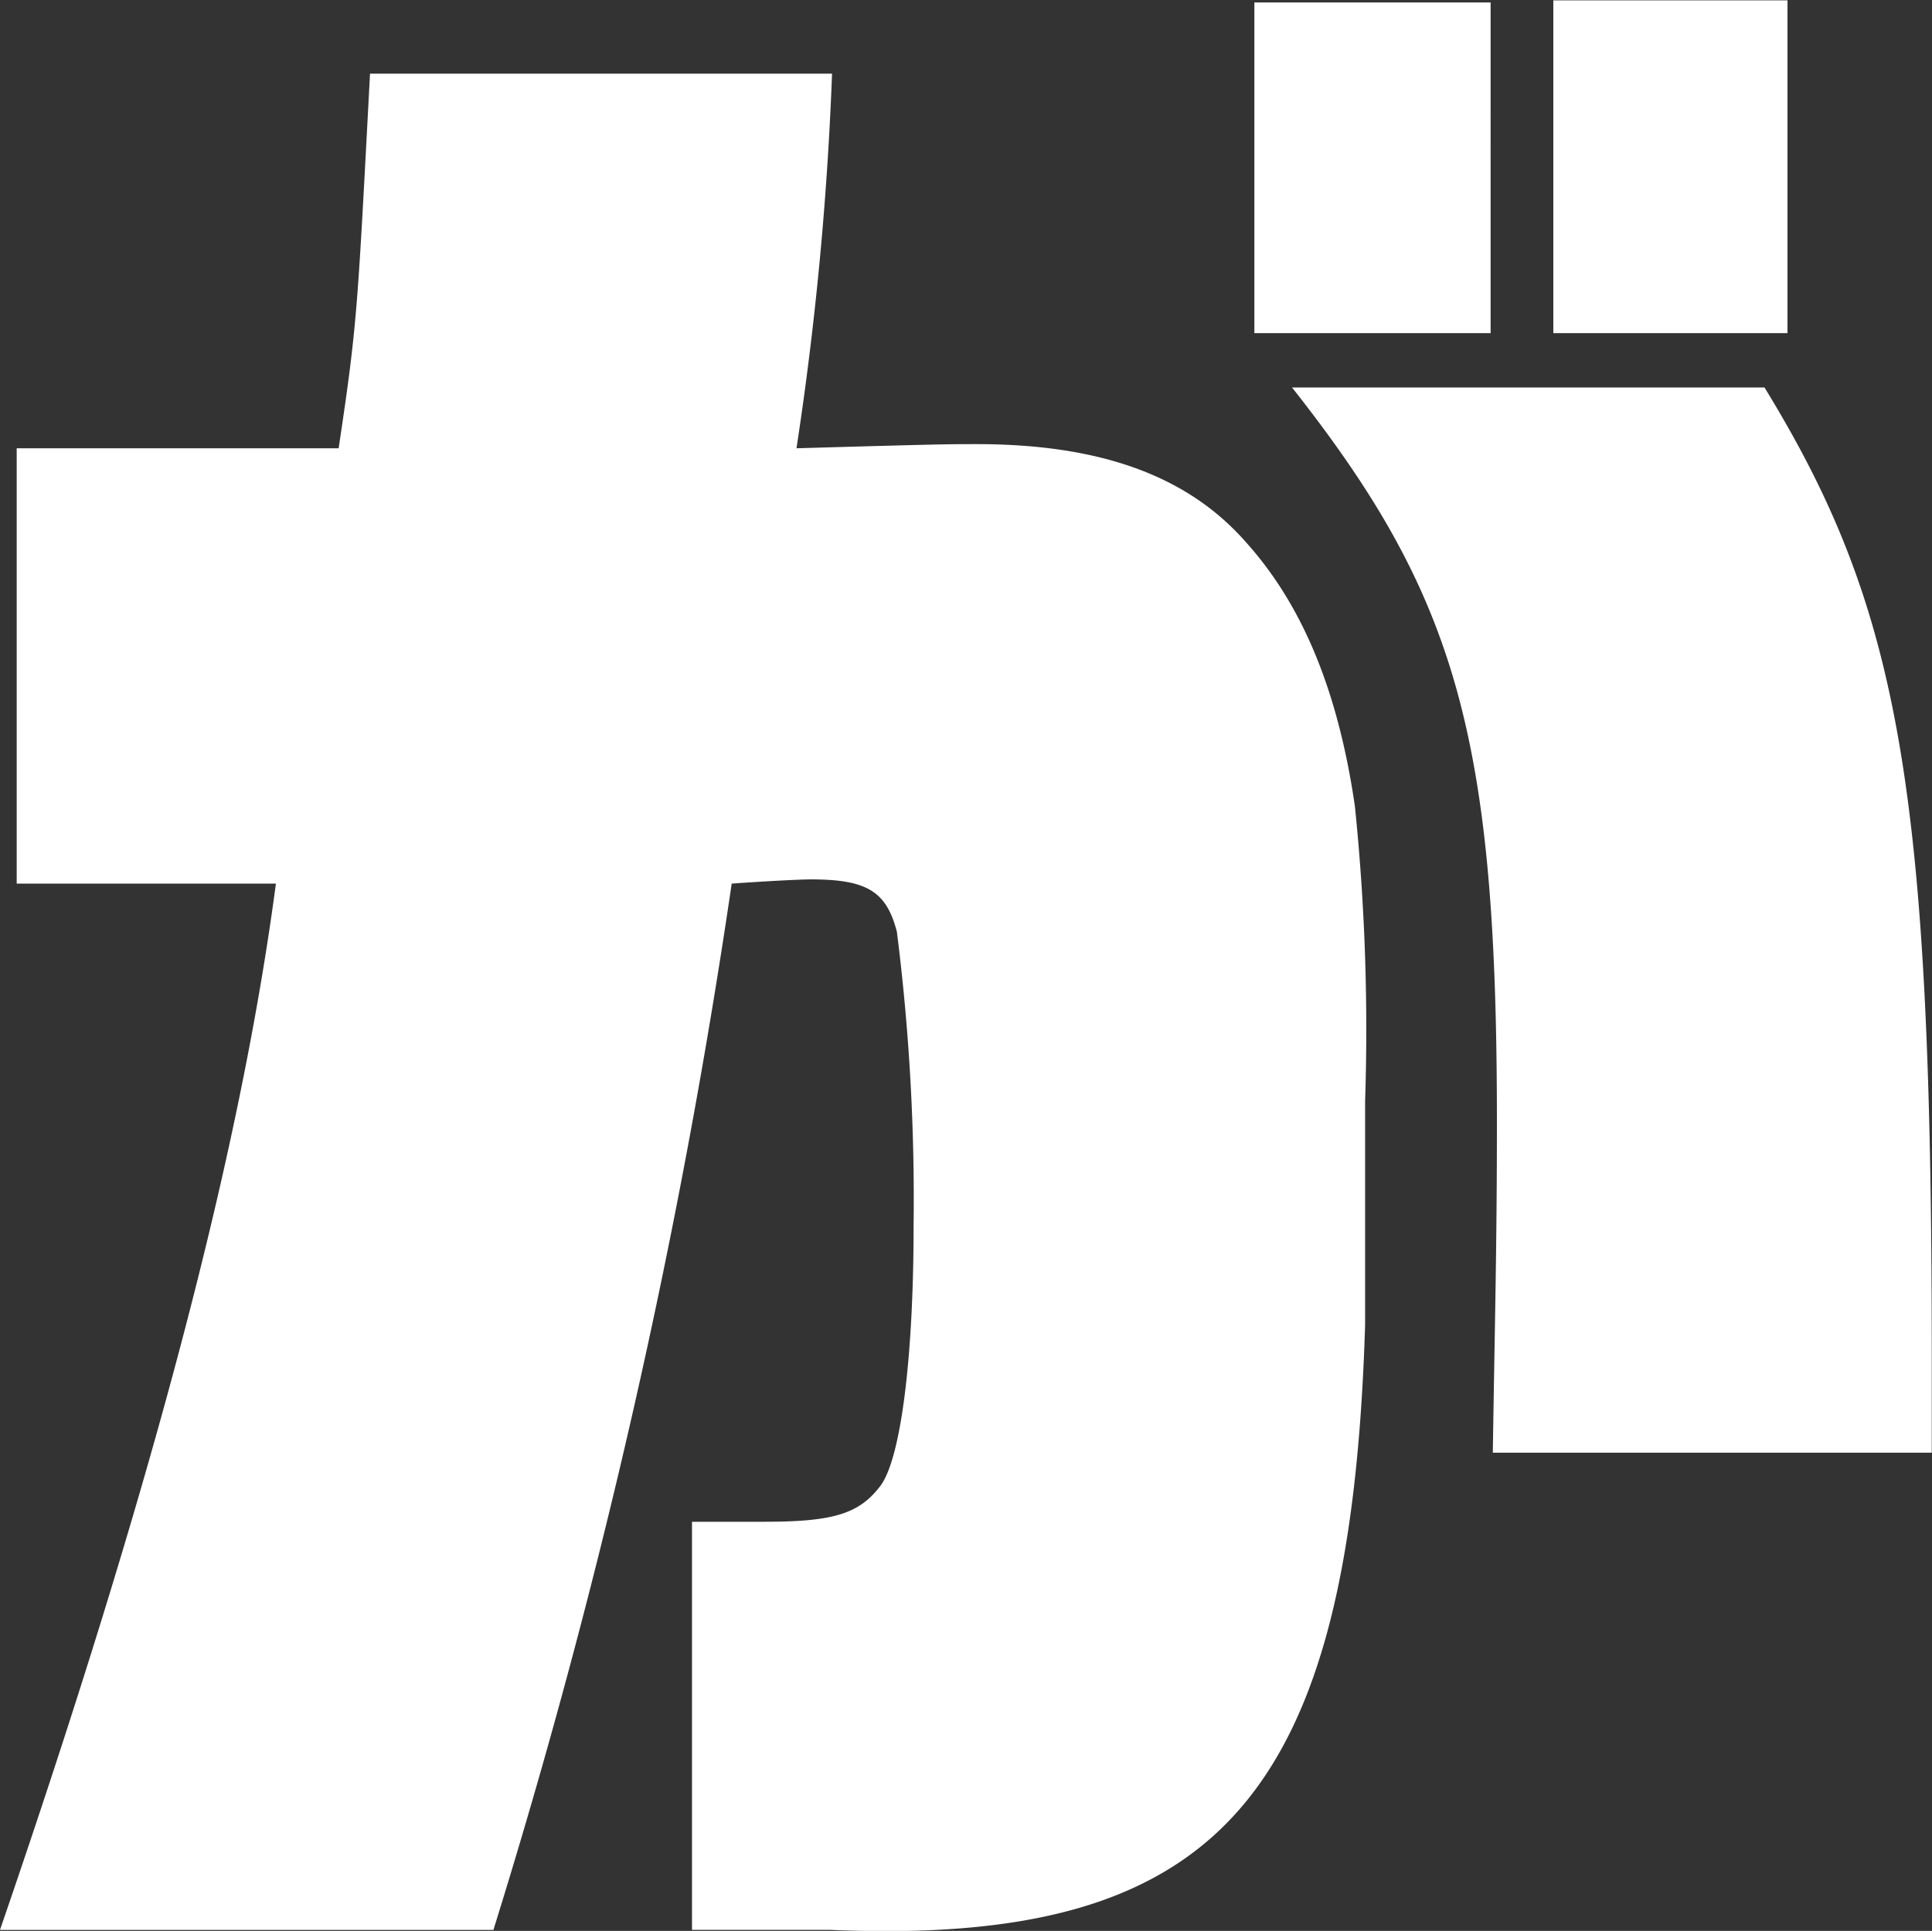
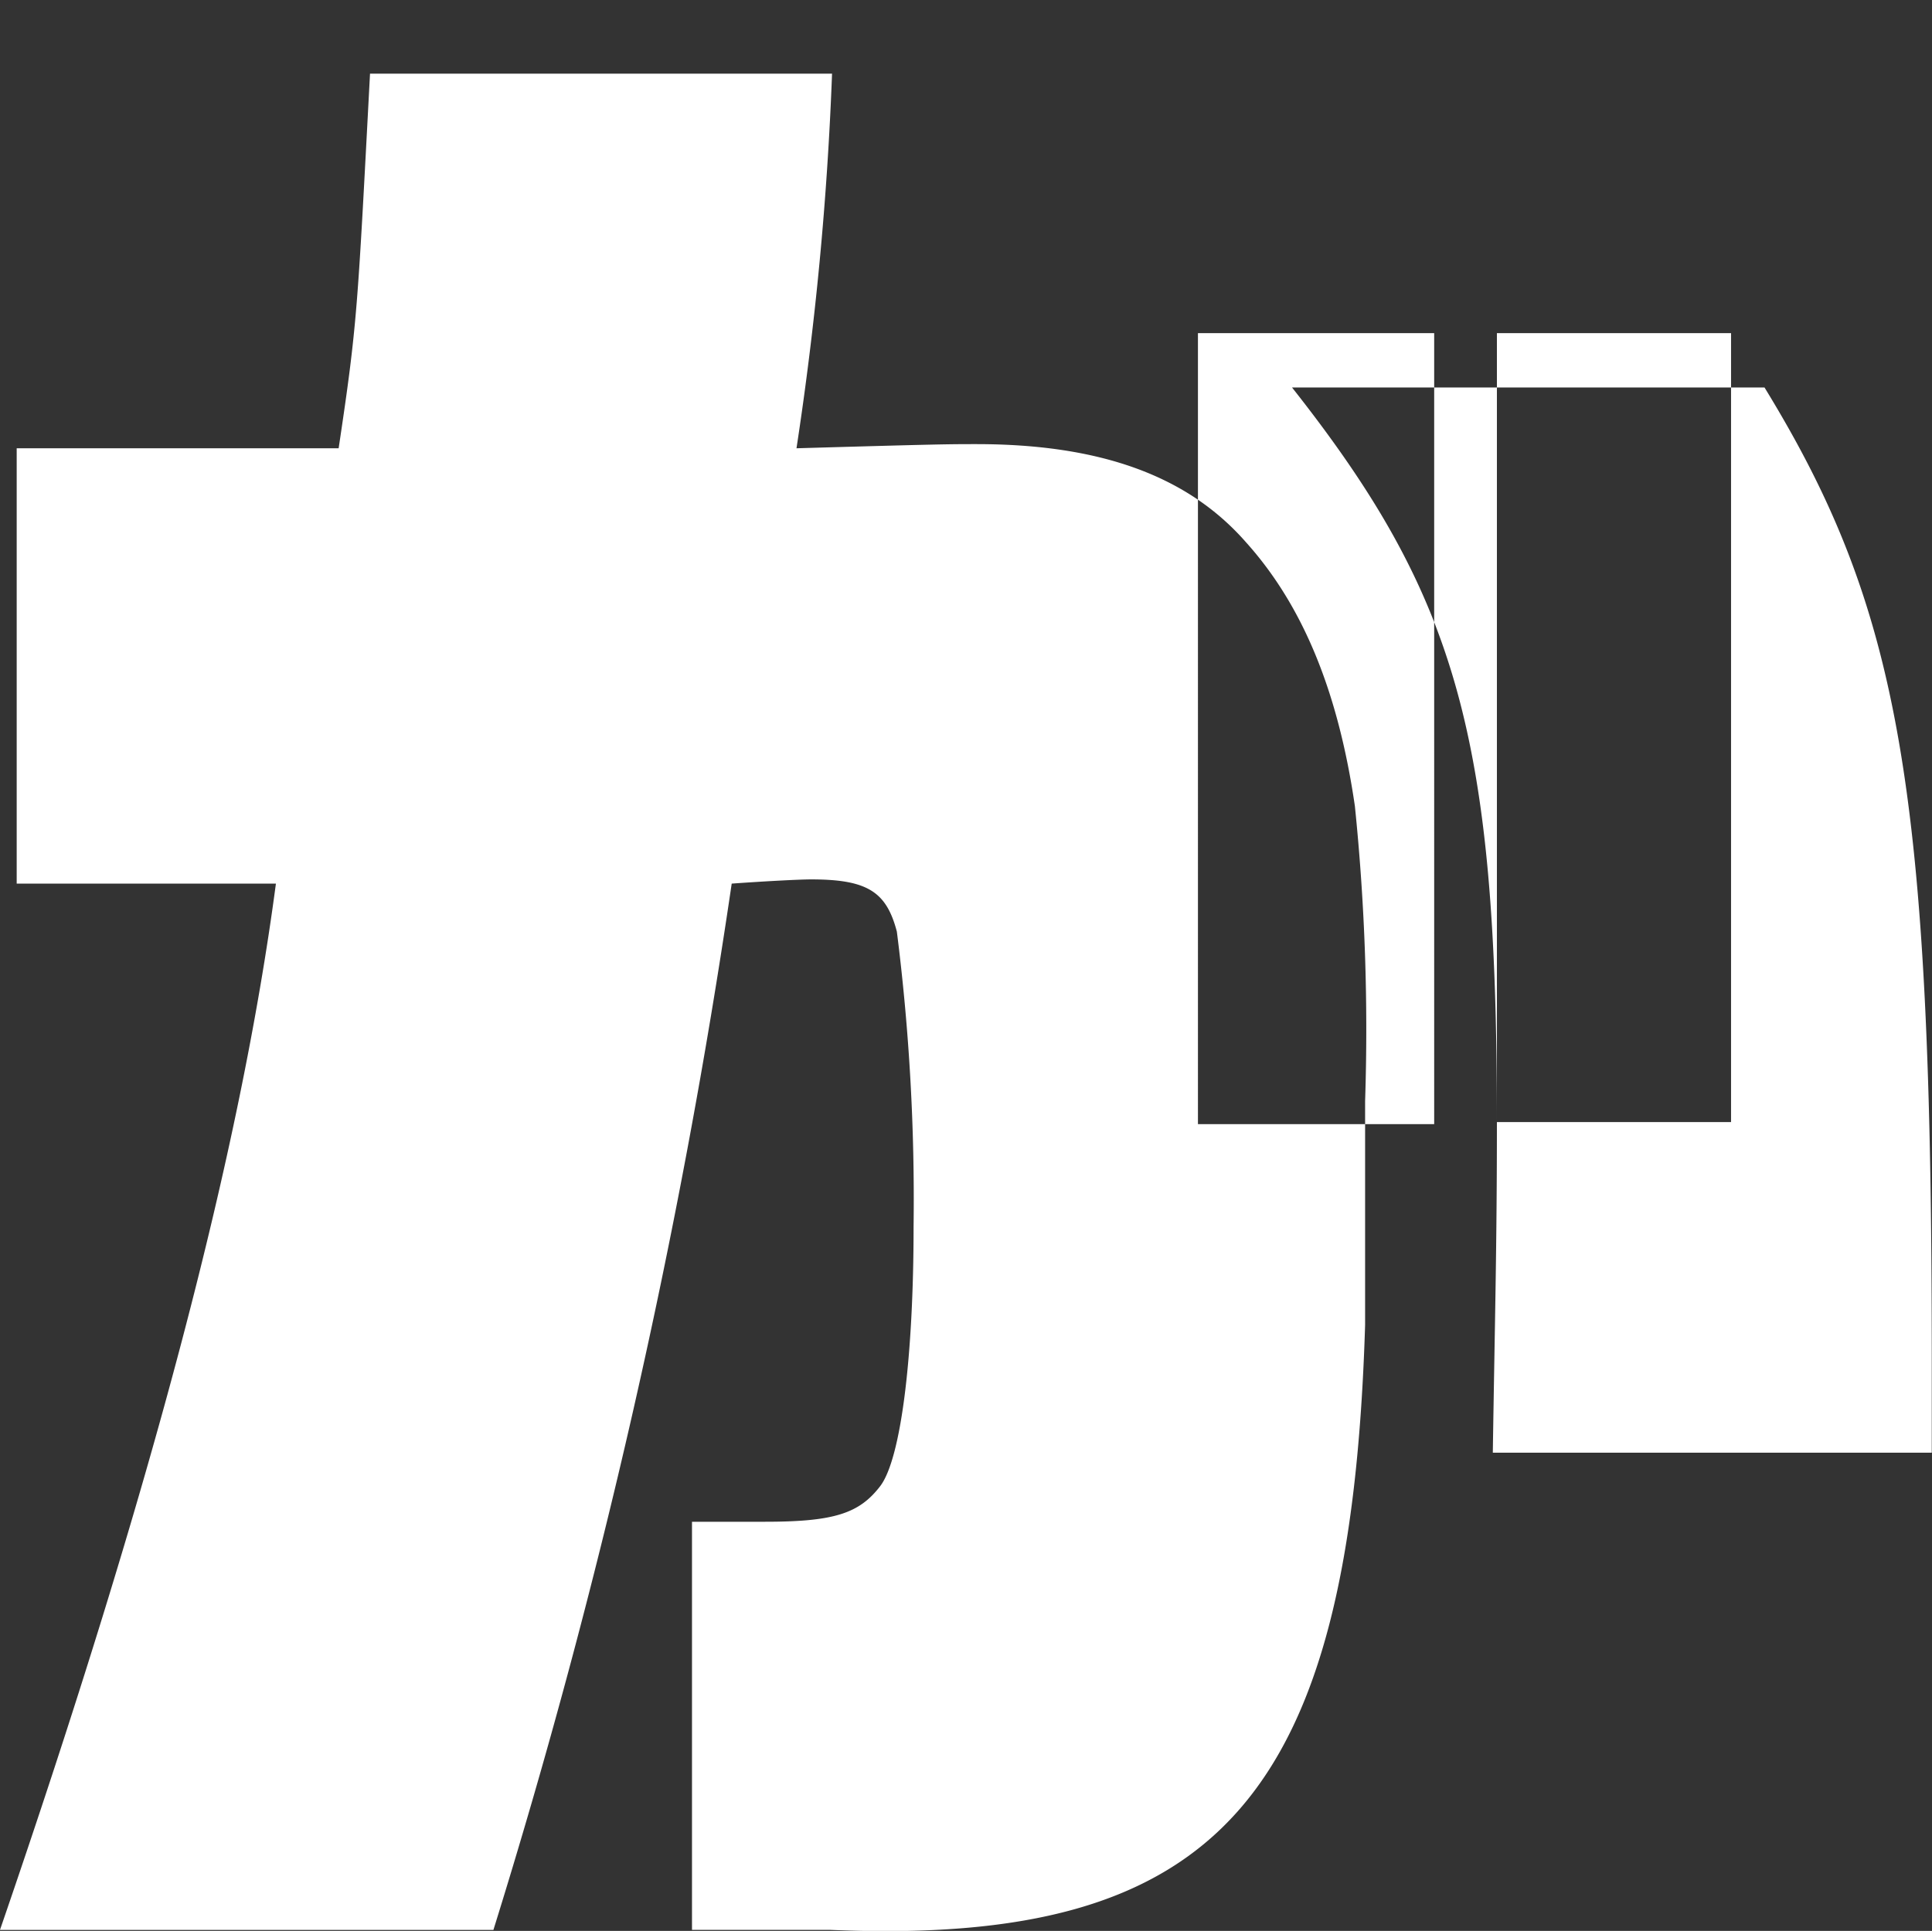
<svg xmlns="http://www.w3.org/2000/svg" width="66.562" height="66.531" viewBox="0 0 66.562 66.531">
  <rect x="0" y="0" width="66.562" height="66.531" fill="#333333" stroke="none" />
  <defs>
    <style>
      .cls-1 {
        fill: #fff;
        fill-rule: evenodd;
      }
    </style>
  </defs>
-   <path id="_07.svg" data-name="07.svg" class="cls-1" d="M588.541,55.256c0-13.267-1.368-18.1-7.058-25.31h16.278c4.682,7.643,5.762,13.844,5.762,33.53v3.173H588.4C588.469,62.107,588.541,59.584,588.541,55.256Zm1.944-38.649h8.067V28.073h-8.067V16.607Zm-10.3.072h8.139V28.073h-8.139V16.68ZM584,54.535V62.25c-0.5,16.3-5.041,21.417-18.439,20.84H560.81V69.028h2.521c2.378,0,3.241-.287,3.961-1.224s1.152-4.472,1.152-8.942a73.22,73.22,0,0,0-.576-10.167c-0.359-1.371-1.008-1.8-2.953-1.8-0.432,0-1.727.072-2.737,0.145a237.161,237.161,0,0,1-8.21,36.053h-17c5.257-15.286,8.284-26.824,9.507-36.053h-8.931v-15h11.092c0.649-4.325.649-4.757,1.081-12.907h15.918a113.451,113.451,0,0,1-1.225,12.907c4.969-.143,5.259-0.143,6.2-0.143,4.25,0,7.275,1.08,9.292,3.388,1.944,2.164,3.169,5.12,3.746,9.085A75.472,75.472,0,0,1,584,54.535Z" transform="translate(-536.969 -16.594)" />
+   <path id="_07.svg" data-name="07.svg" class="cls-1" d="M588.541,55.256c0-13.267-1.368-18.1-7.058-25.31h16.278c4.682,7.643,5.762,13.844,5.762,33.53v3.173H588.4C588.469,62.107,588.541,59.584,588.541,55.256Zh8.067V28.073h-8.067V16.607Zm-10.3.072h8.139V28.073h-8.139V16.68ZM584,54.535V62.25c-0.5,16.3-5.041,21.417-18.439,20.84H560.81V69.028h2.521c2.378,0,3.241-.287,3.961-1.224s1.152-4.472,1.152-8.942a73.22,73.22,0,0,0-.576-10.167c-0.359-1.371-1.008-1.8-2.953-1.8-0.432,0-1.727.072-2.737,0.145a237.161,237.161,0,0,1-8.21,36.053h-17c5.257-15.286,8.284-26.824,9.507-36.053h-8.931v-15h11.092c0.649-4.325.649-4.757,1.081-12.907h15.918a113.451,113.451,0,0,1-1.225,12.907c4.969-.143,5.259-0.143,6.2-0.143,4.25,0,7.275,1.08,9.292,3.388,1.944,2.164,3.169,5.12,3.746,9.085A75.472,75.472,0,0,1,584,54.535Z" transform="translate(-536.969 -16.594)" />
</svg>